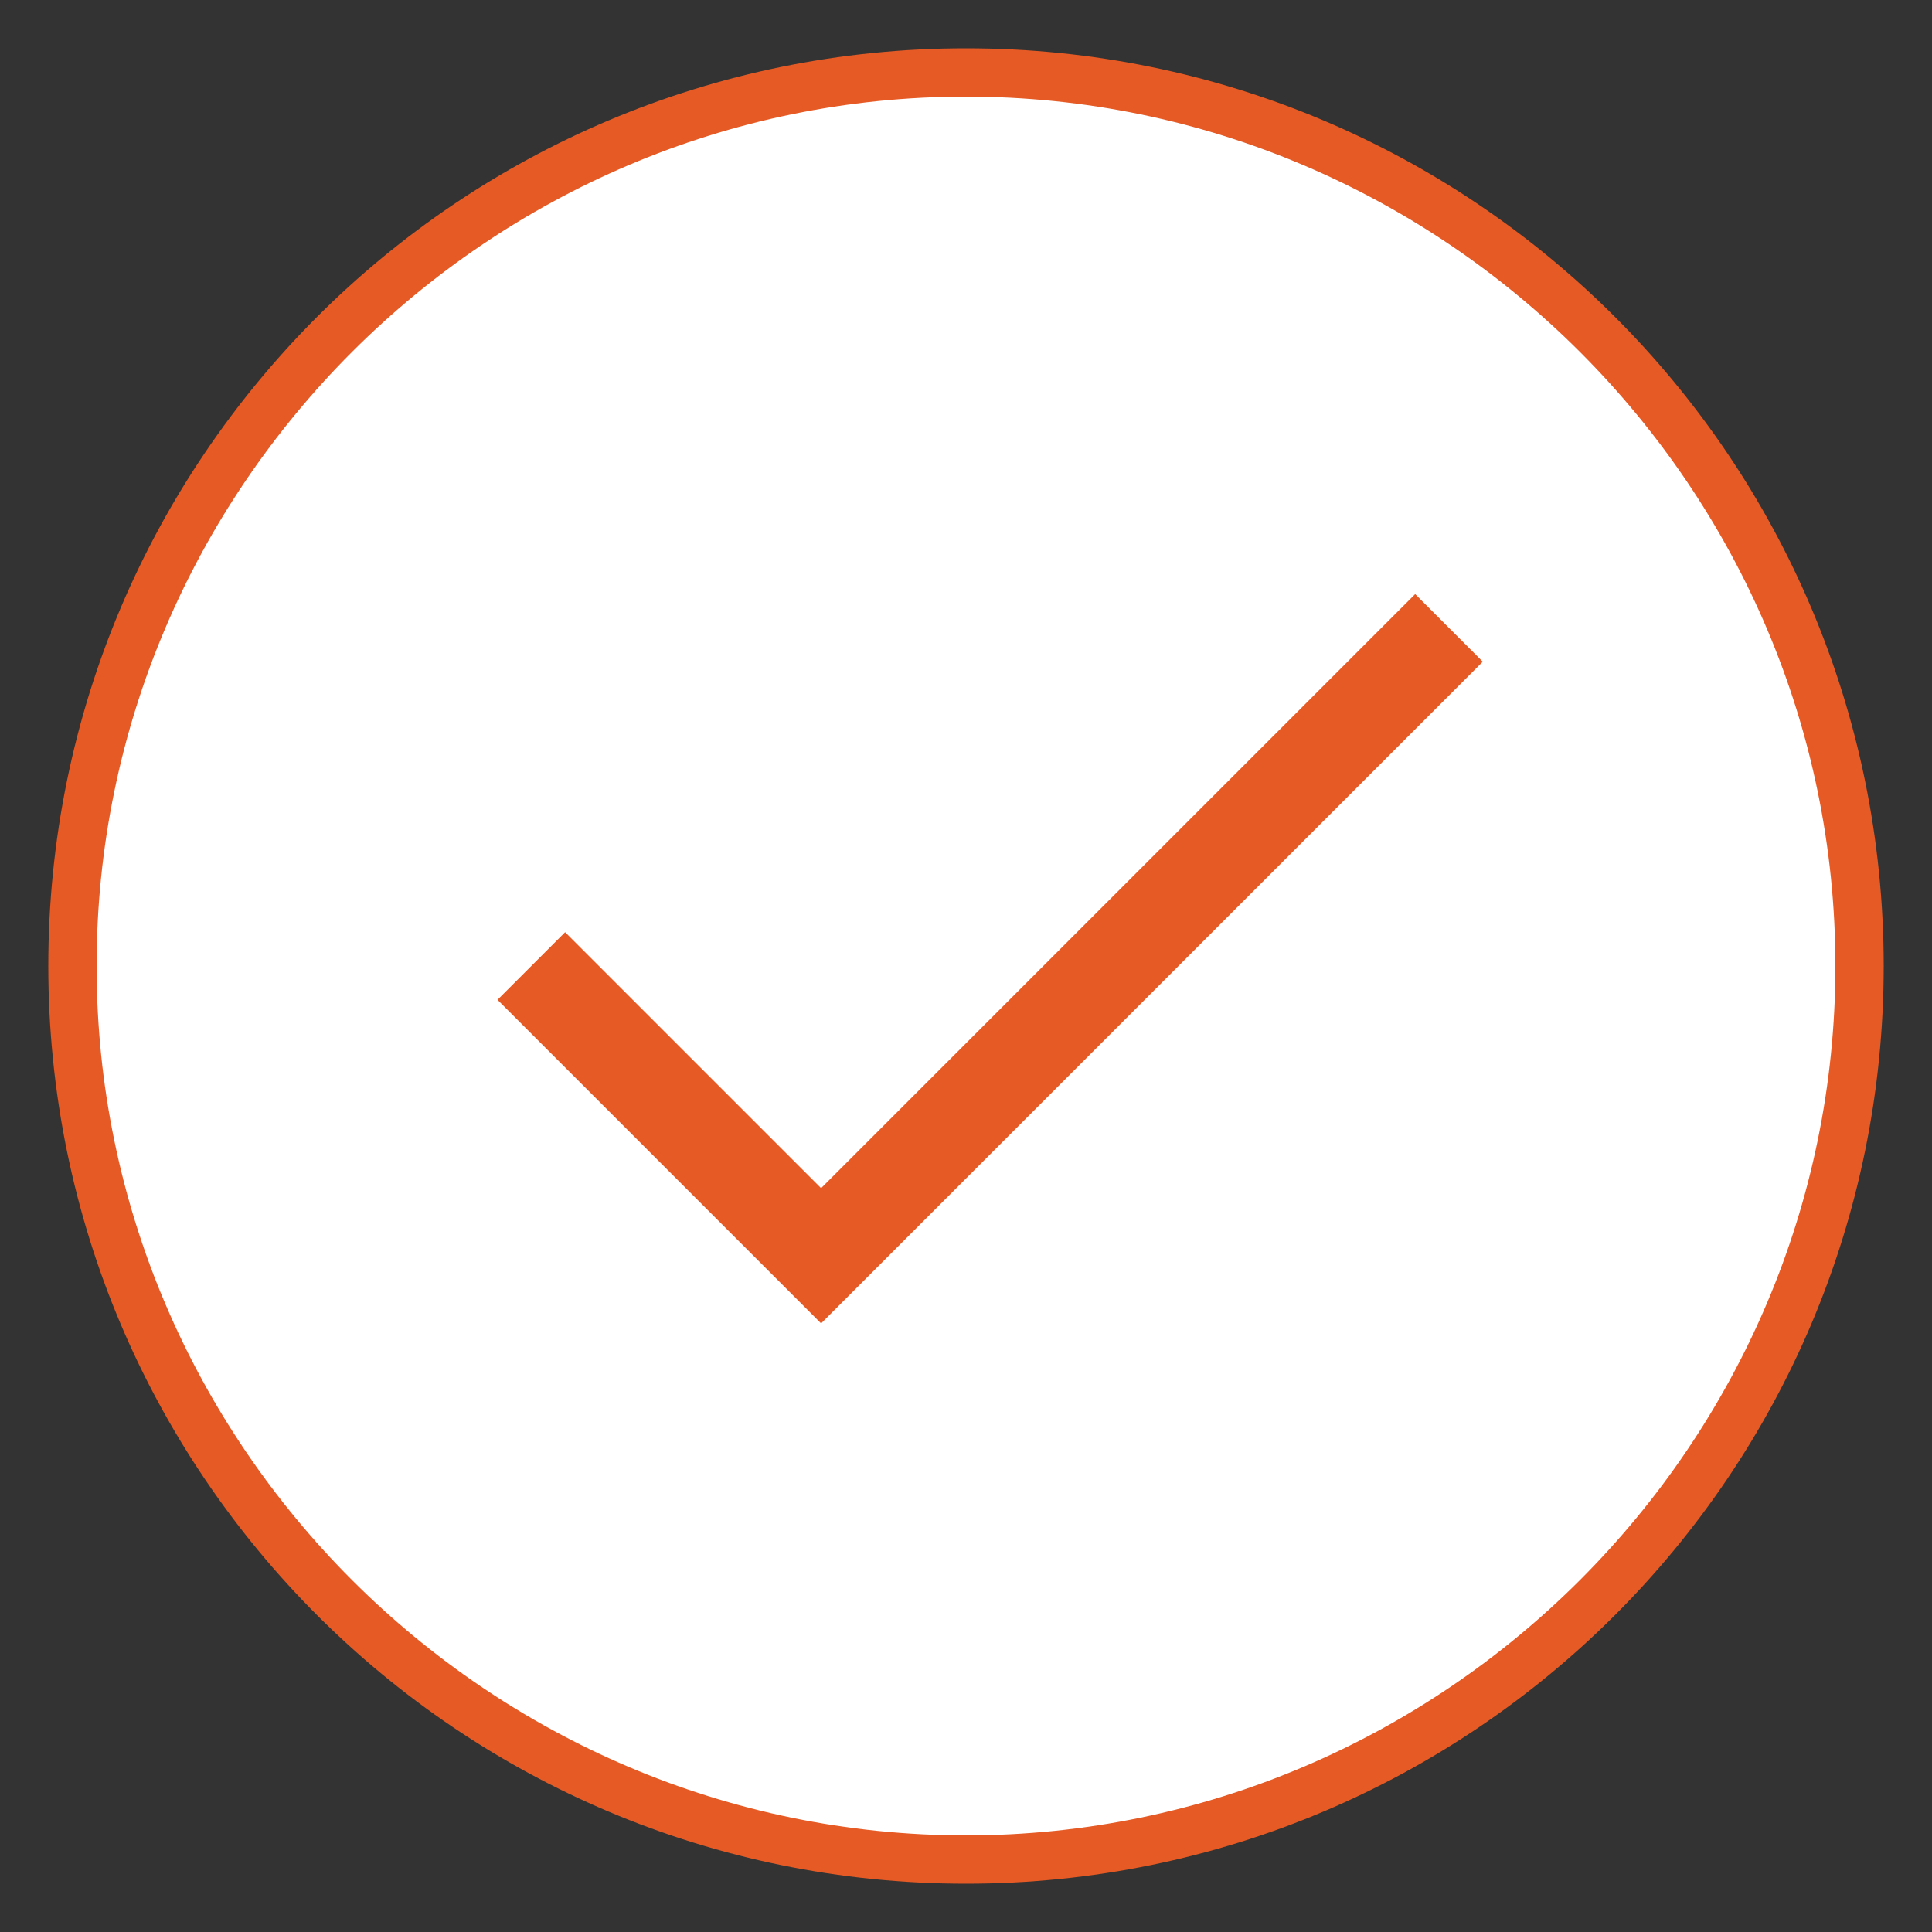
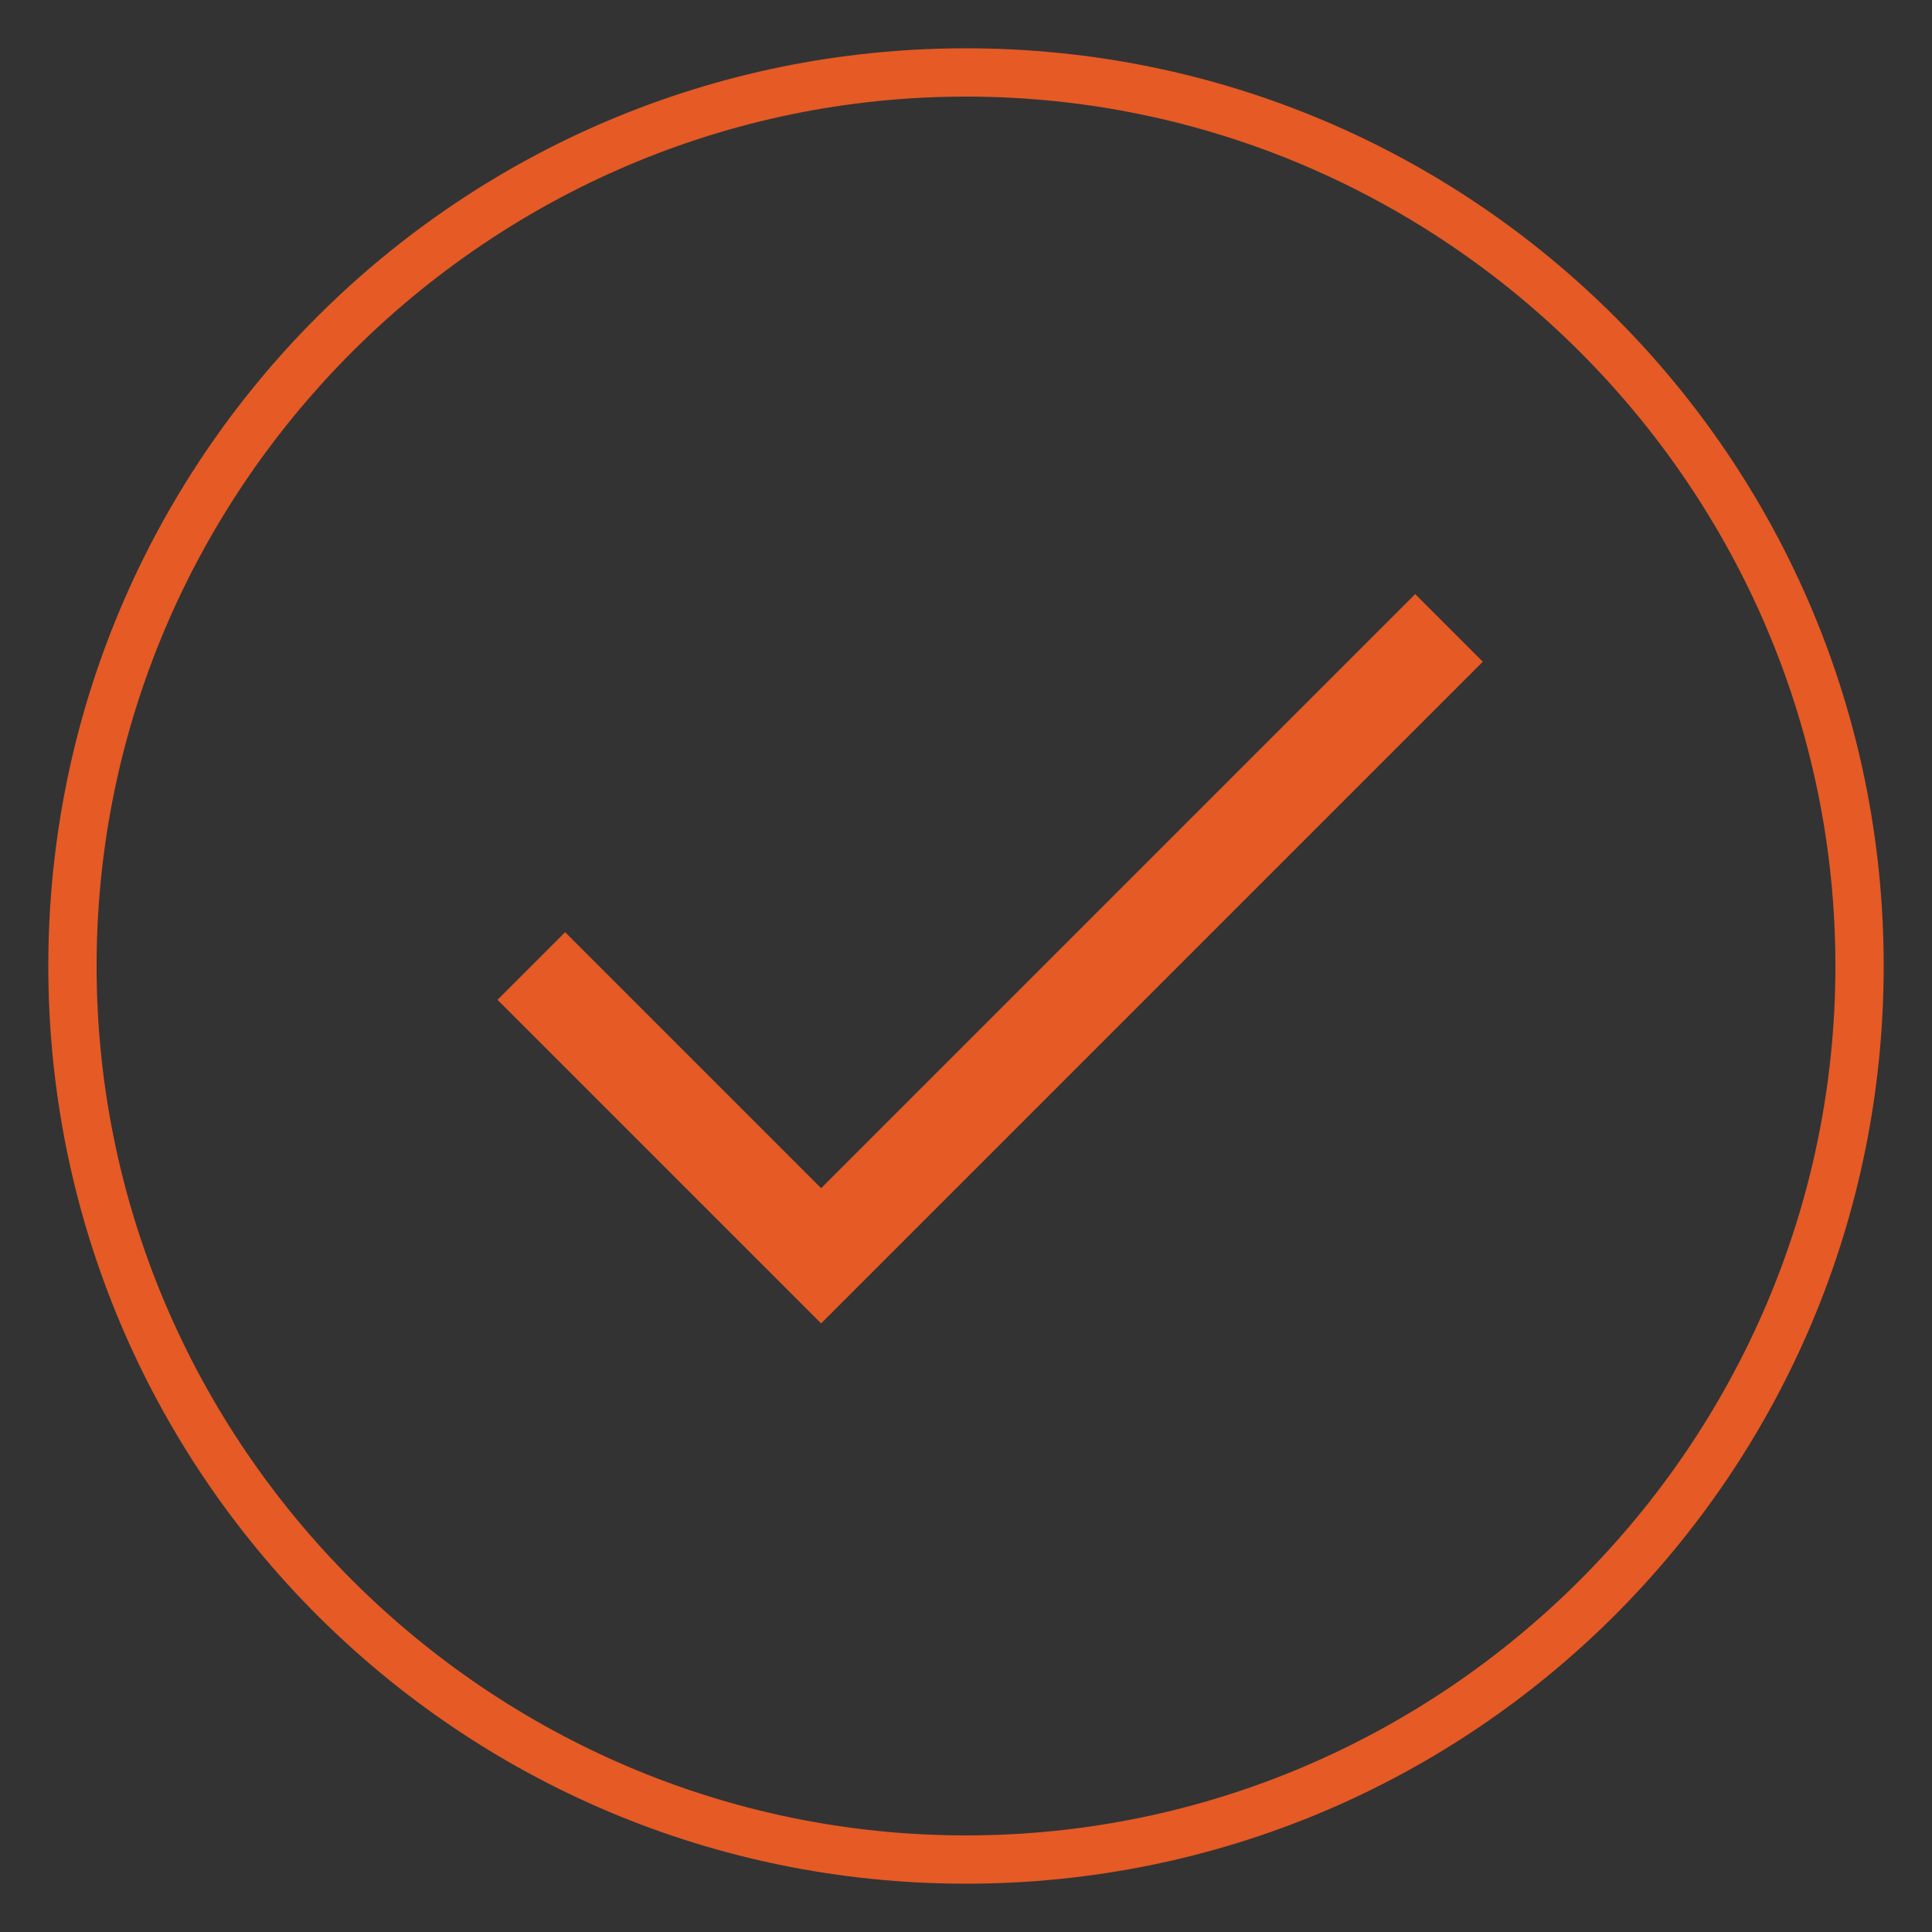
<svg xmlns="http://www.w3.org/2000/svg" version="1.1" viewBox="0 0 192 192" width="100px" height="100px">
  <rect x="0" y="0" width="192" height="192" fill="#333333" stroke="none" />
  <g fill="none" fill-rule="nonzero" stroke="none" stroke-width="1" stroke-linecap="butt" stroke-linejoin="miter" stroke-miterlimit="10" stroke-dasharray="" stroke-dashoffset="0" font-family="none" font-weight="none" font-size="none" text-anchor="none" style="mix-blend-mode: normal">
    <path d="M0,192v-192h192v192z" fill="none" />
    <g id="Layer_1">
      <g>
-         <path d="M96,184.8c-48.96,0 -88.8,-39.84 -88.8,-88.8c0,-48.96 39.84,-88.8 88.8,-88.8c48.96,0 88.8,39.84 88.8,88.8c0,48.96 -39.84,88.8 -88.8,88.8z" fill="#ffffff" />
        <g fill="#e55a25">
          <path d="M96,9.6c47.52,0 86.4,38.88 86.4,86.4c0,47.52 -38.88,86.4 -86.4,86.4c-47.52,0 -86.4,-38.88 -86.4,-86.4c0,-47.52 38.88,-86.4 86.4,-86.4M96,4.8c-50.4,0 -91.2,40.8 -91.2,91.2c0,50.4 40.8,91.2 91.2,91.2c50.4,0 91.2,-40.8 91.2,-91.2c0,-50.4 -40.8,-91.2 -91.2,-91.2z" />
        </g>
      </g>
      <path d="M81.6,131.52l-32.16,-32.16l6.72,-6.72l25.44,25.44l59.04,-59.04l6.72,6.72z" fill="#e55a25" />
    </g>
  </g>
</svg>